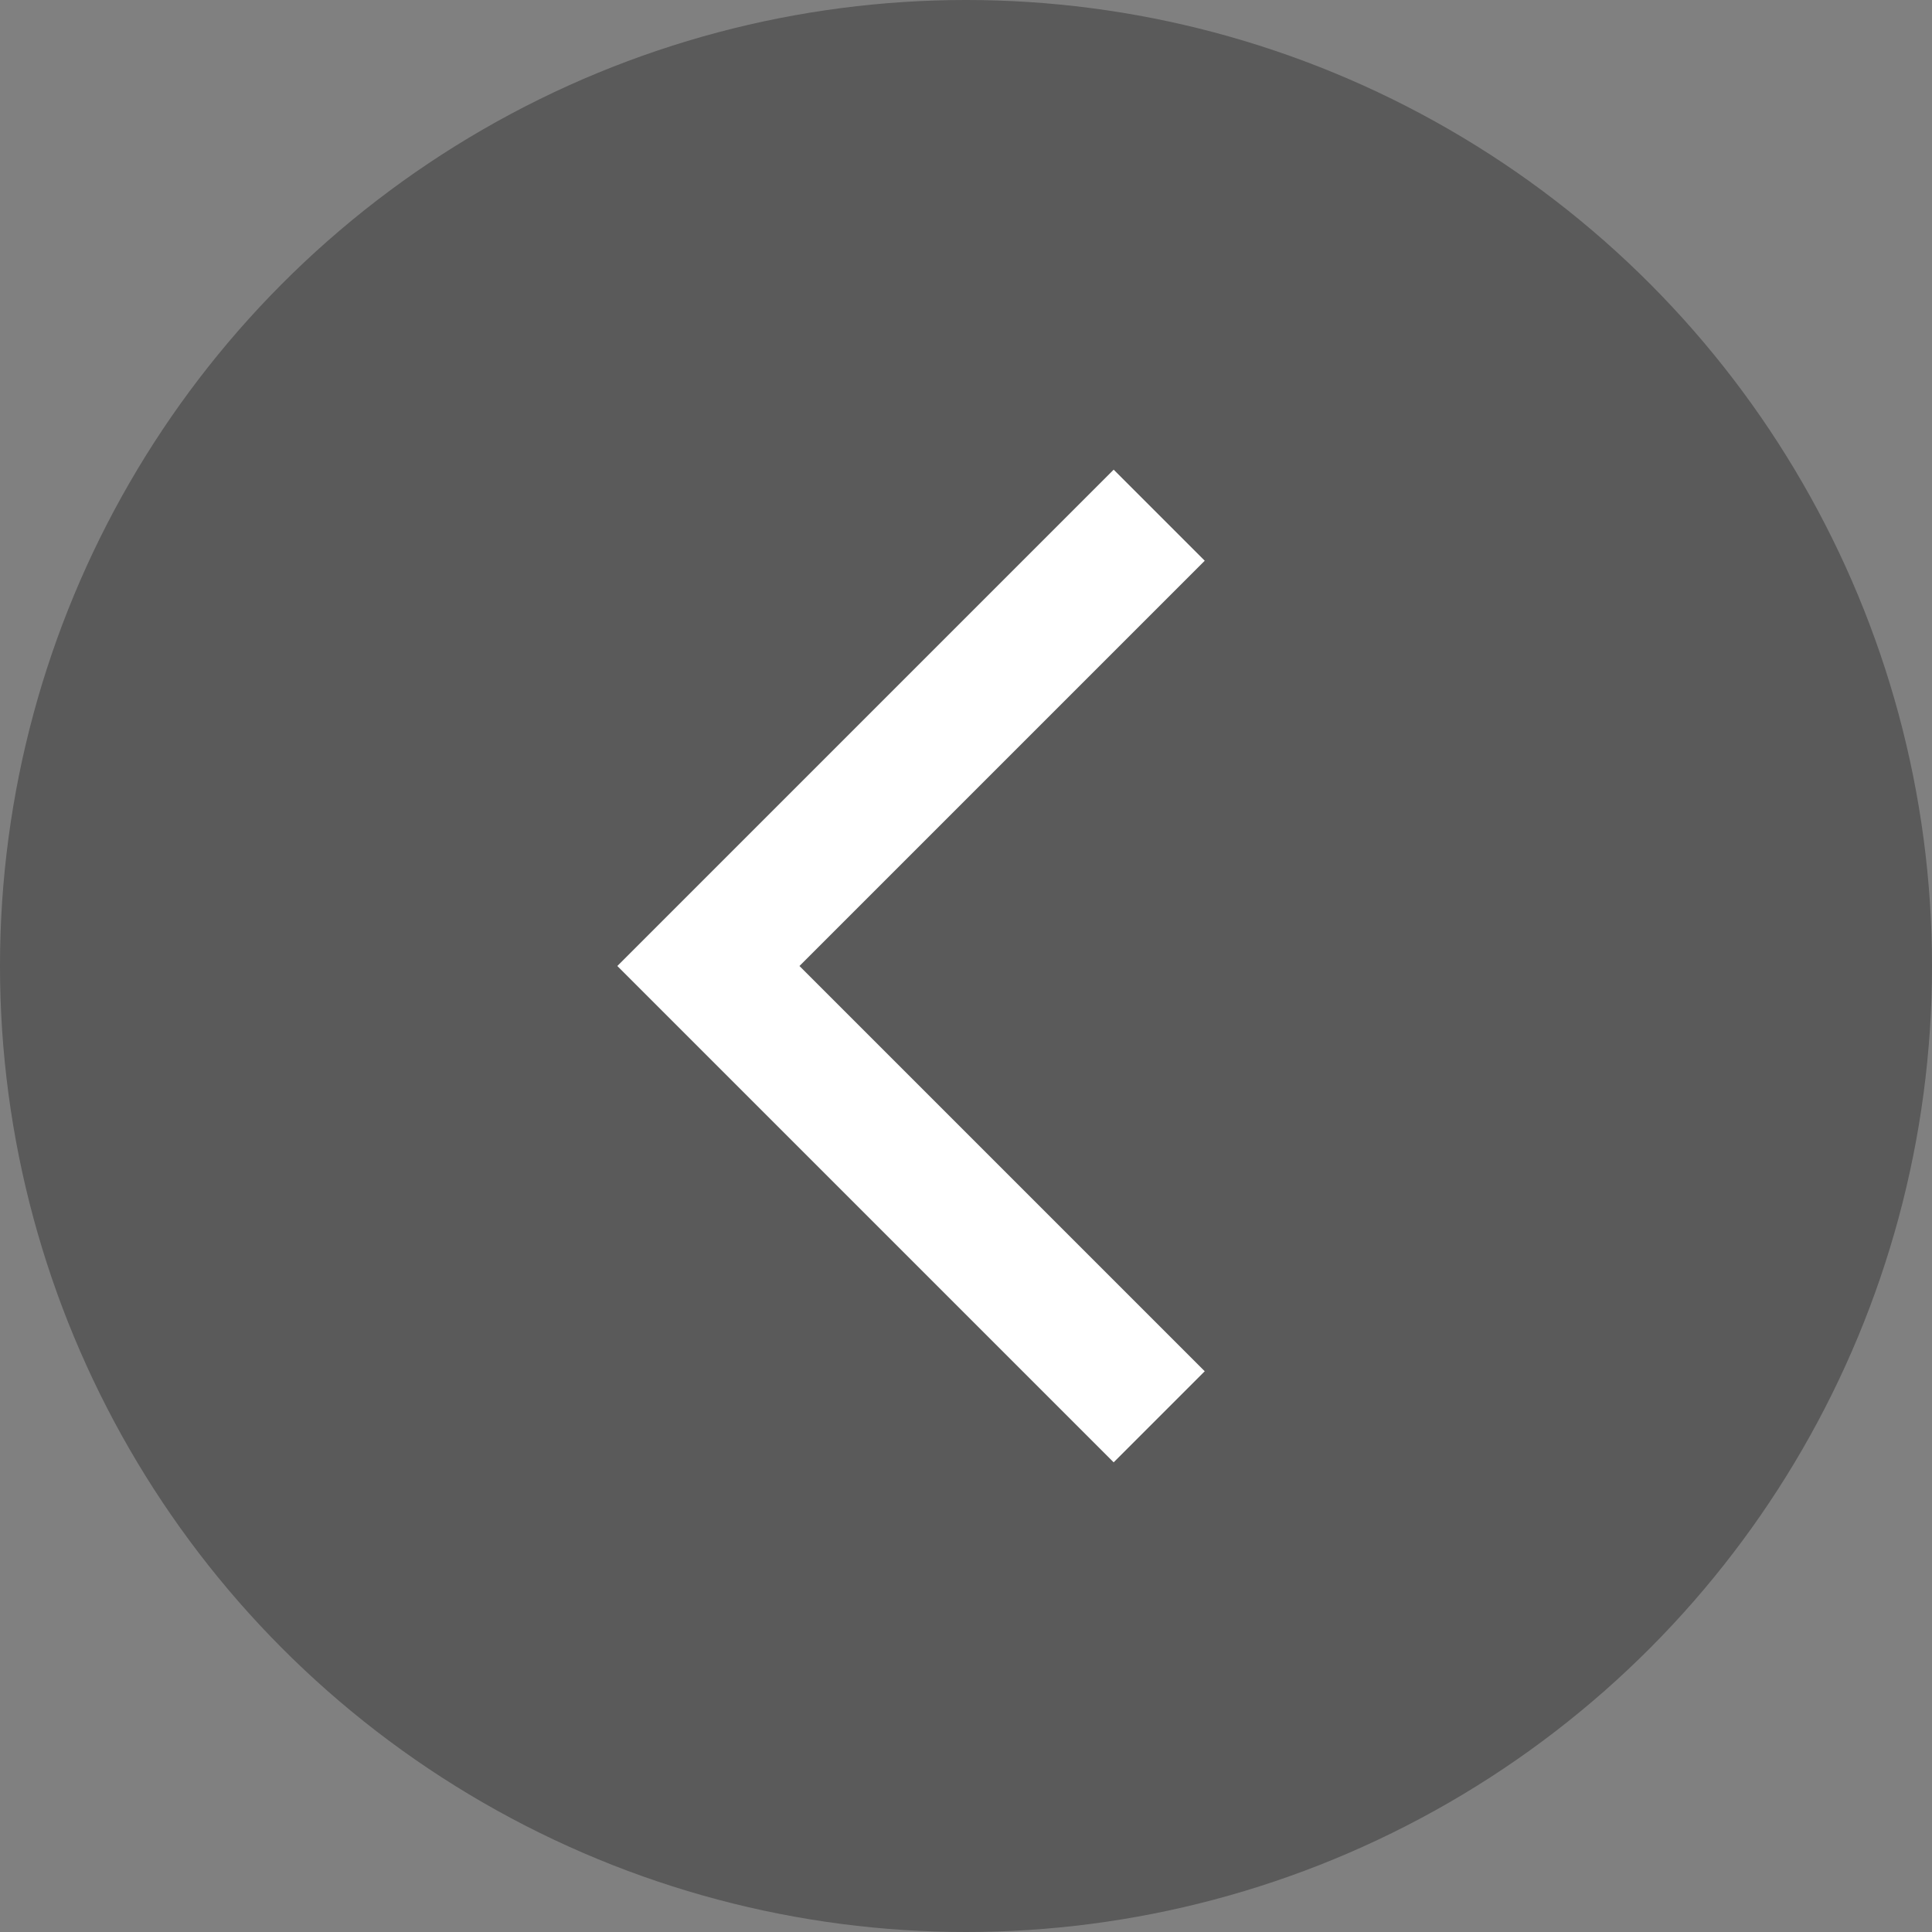
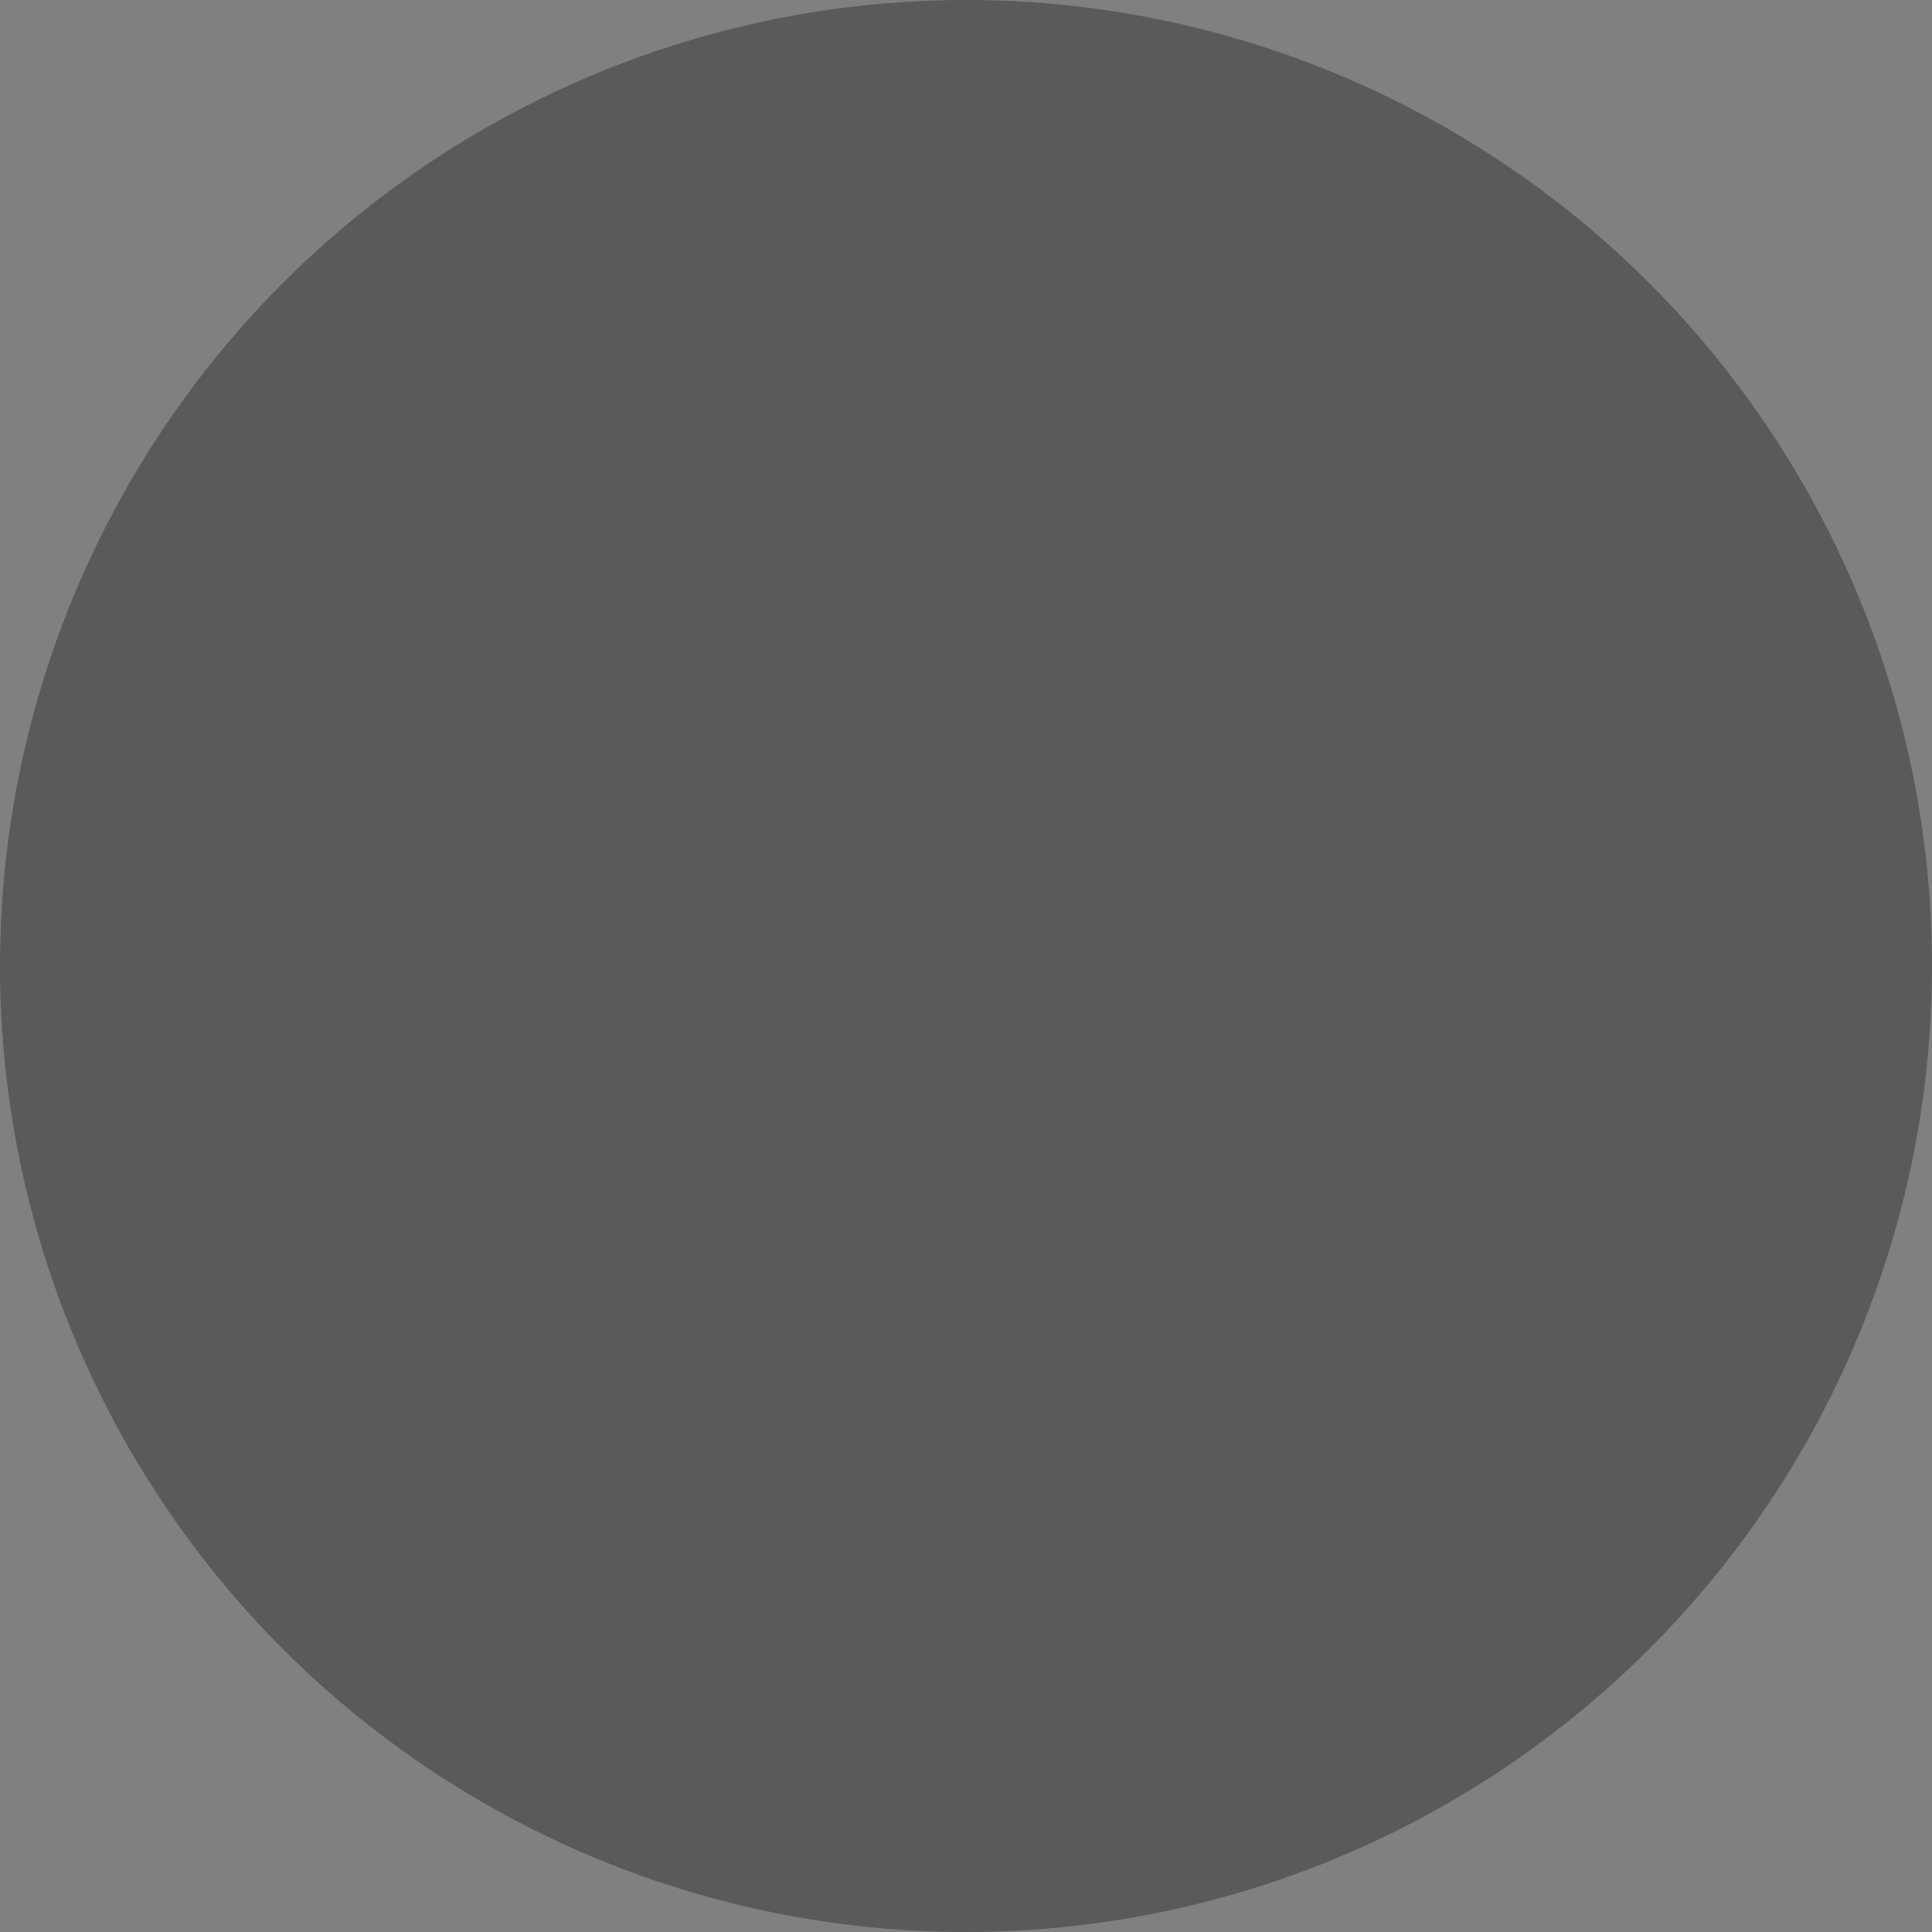
<svg xmlns="http://www.w3.org/2000/svg" width="30" height="30" viewBox="0 0 30 30">
  <rect x="0" y="0" width="30" height="30" fill="#808080" stroke="none" />
  <defs>
    <style>.cls-1{opacity:0.3;}.cls-2{fill:none;stroke:#fff;stroke-miterlimit:10;stroke-width:2px;}</style>
  </defs>
  <title>アセット 3</title>
  <g id="レイヤー_2" data-name="レイヤー 2">
    <g id="ベース_レイアウト">
      <circle class="cls-1" cx="15" cy="15" r="15" />
-       <polyline class="cls-2" points="18 22 11 15 18 8" />
    </g>
  </g>
</svg>